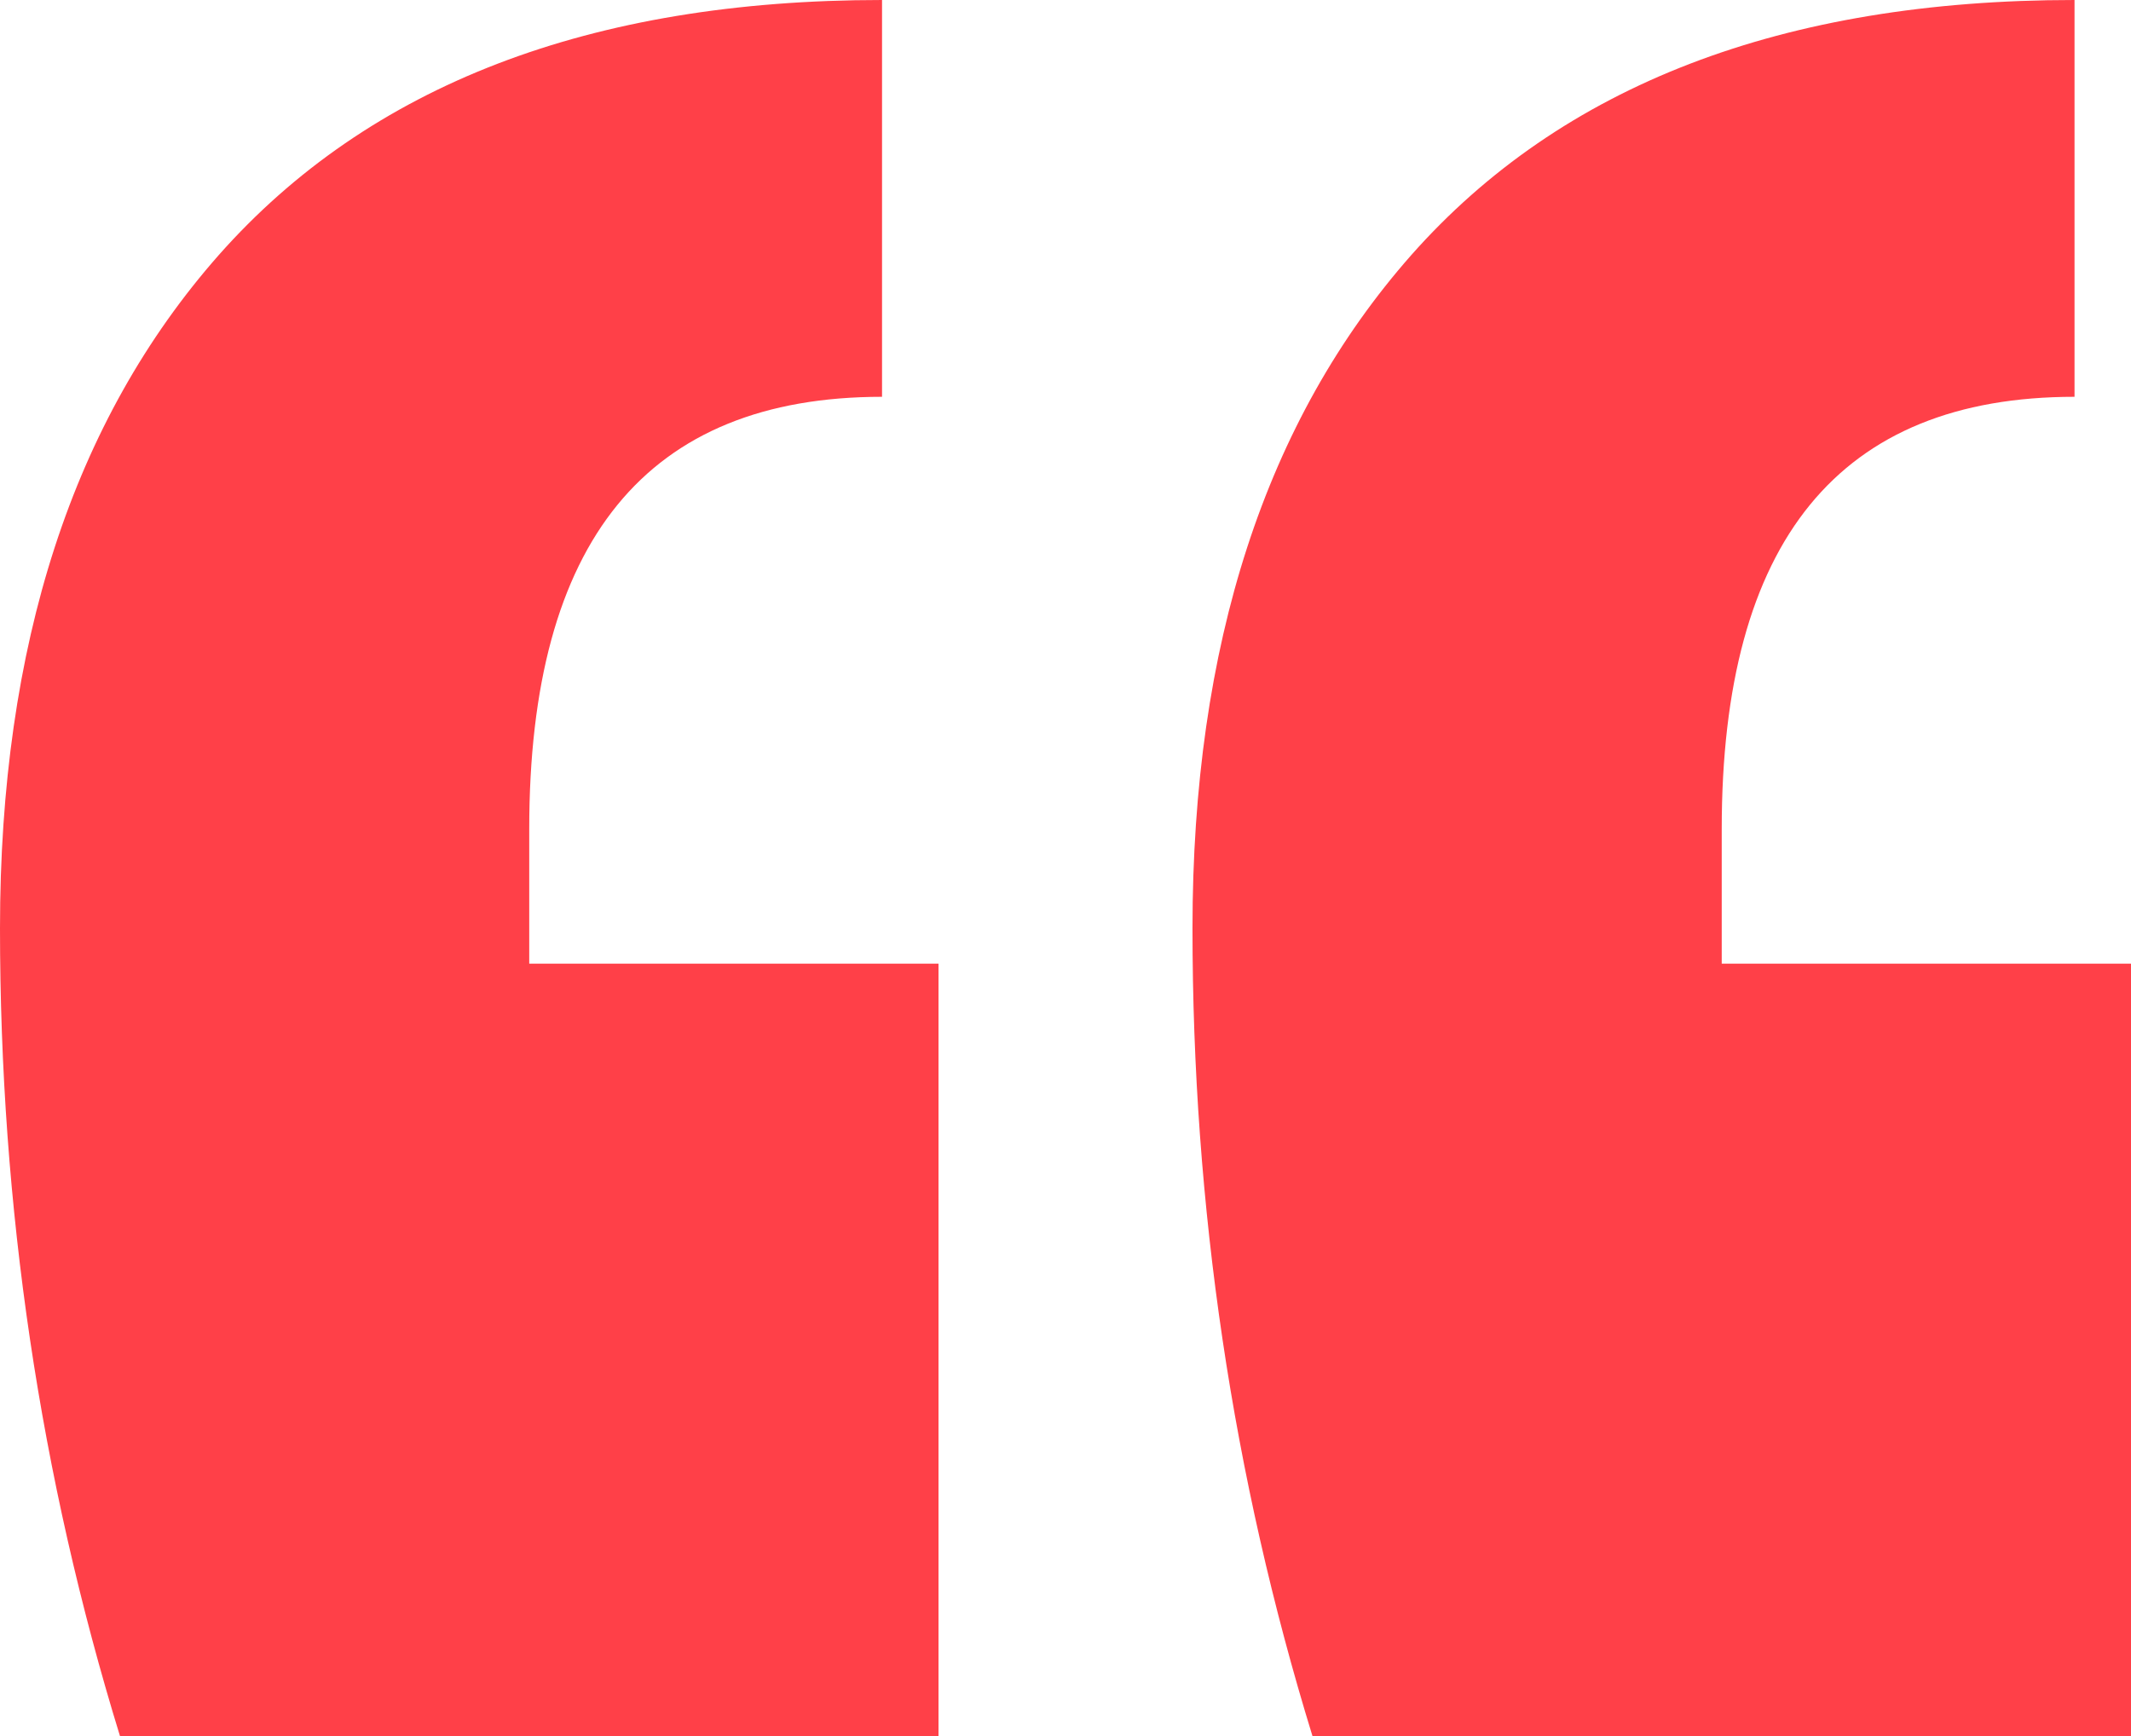
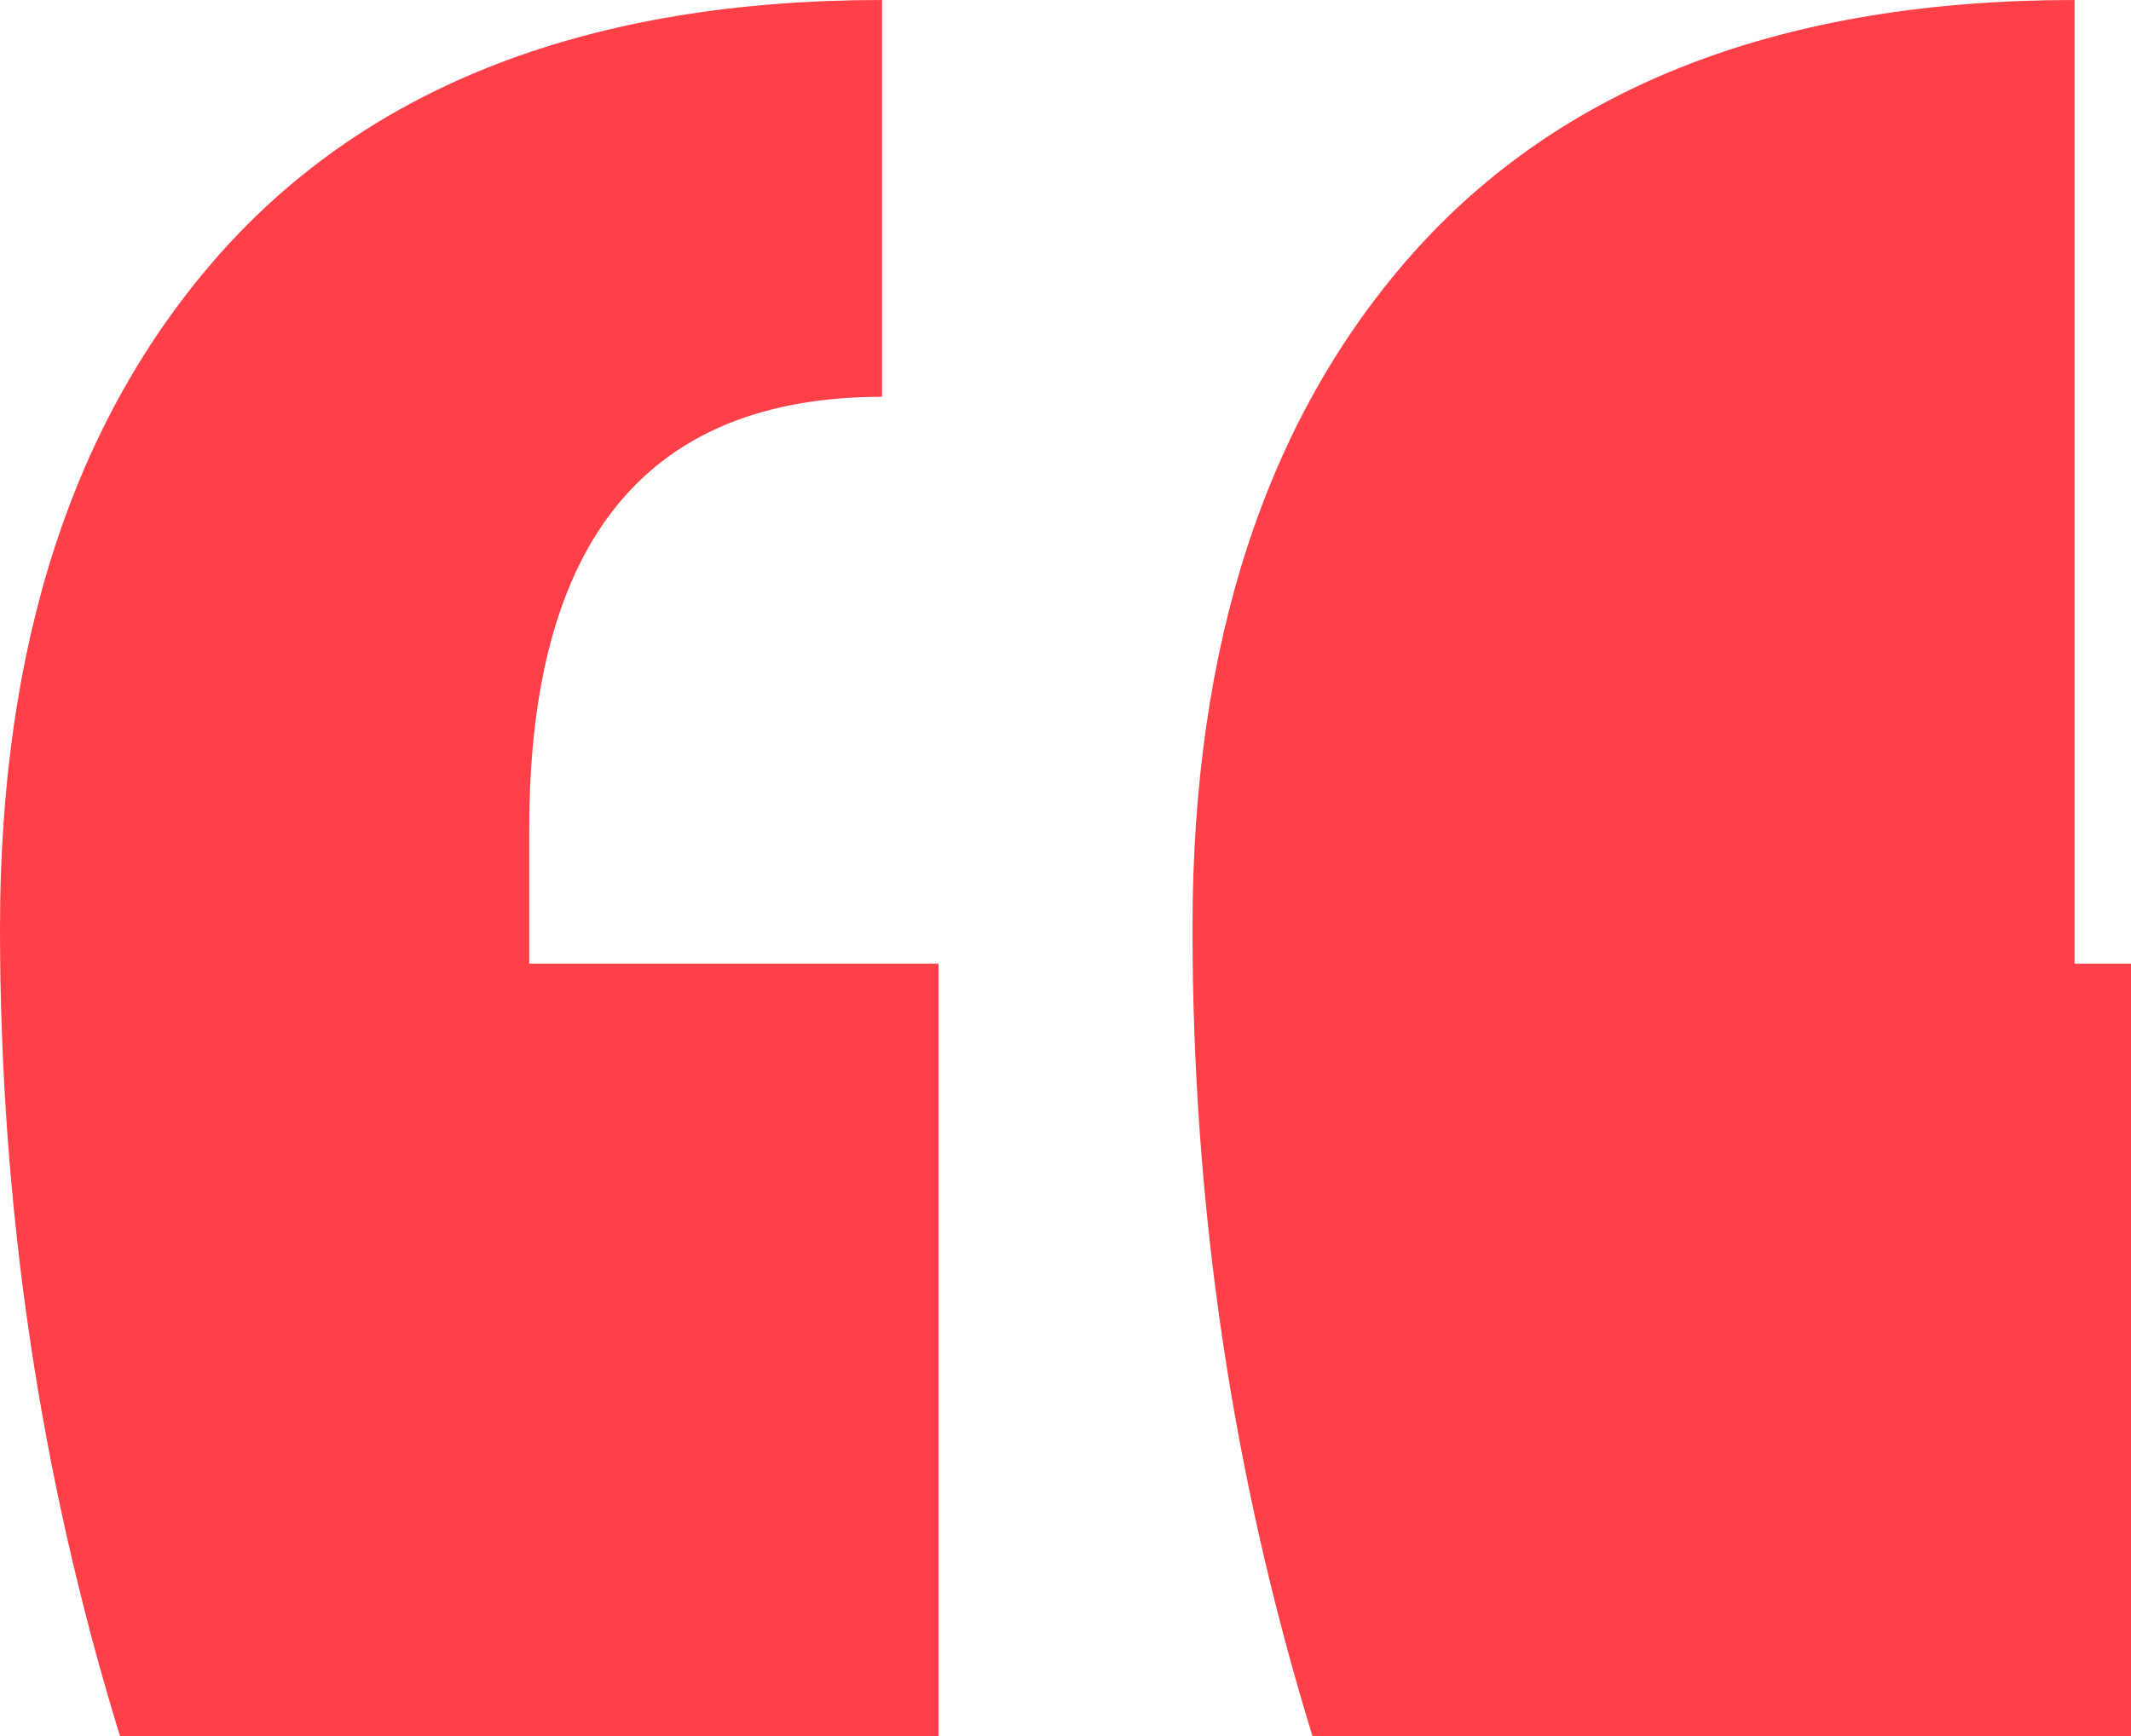
<svg xmlns="http://www.w3.org/2000/svg" width="54" height="44" viewBox="0 0 54 44" fill="none">
-   <path d="M54 44H33.258C31.232 37.415 30.218 30.59 30.218 23.526C30.218 16.343 32.066 10.656 35.762 6.465C39.576 2.155 45.179 0 52.569 0V10.057C46.609 10.057 43.629 13.709 43.629 21.012V24.424H54V44ZM23.782 44H3.04C1.013 37.415 0 30.59 0 23.526C0 16.343 1.848 10.656 5.543 6.465C9.358 2.155 14.96 0 22.351 0V10.057C16.391 10.057 13.411 13.709 13.411 21.012V24.424H23.782V44Z" fill="#FF4048" />
+   <path d="M54 44H33.258C31.232 37.415 30.218 30.59 30.218 23.526C30.218 16.343 32.066 10.656 35.762 6.465C39.576 2.155 45.179 0 52.569 0V10.057V24.424H54V44ZM23.782 44H3.04C1.013 37.415 0 30.59 0 23.526C0 16.343 1.848 10.656 5.543 6.465C9.358 2.155 14.96 0 22.351 0V10.057C16.391 10.057 13.411 13.709 13.411 21.012V24.424H23.782V44Z" fill="#FF4048" />
</svg>